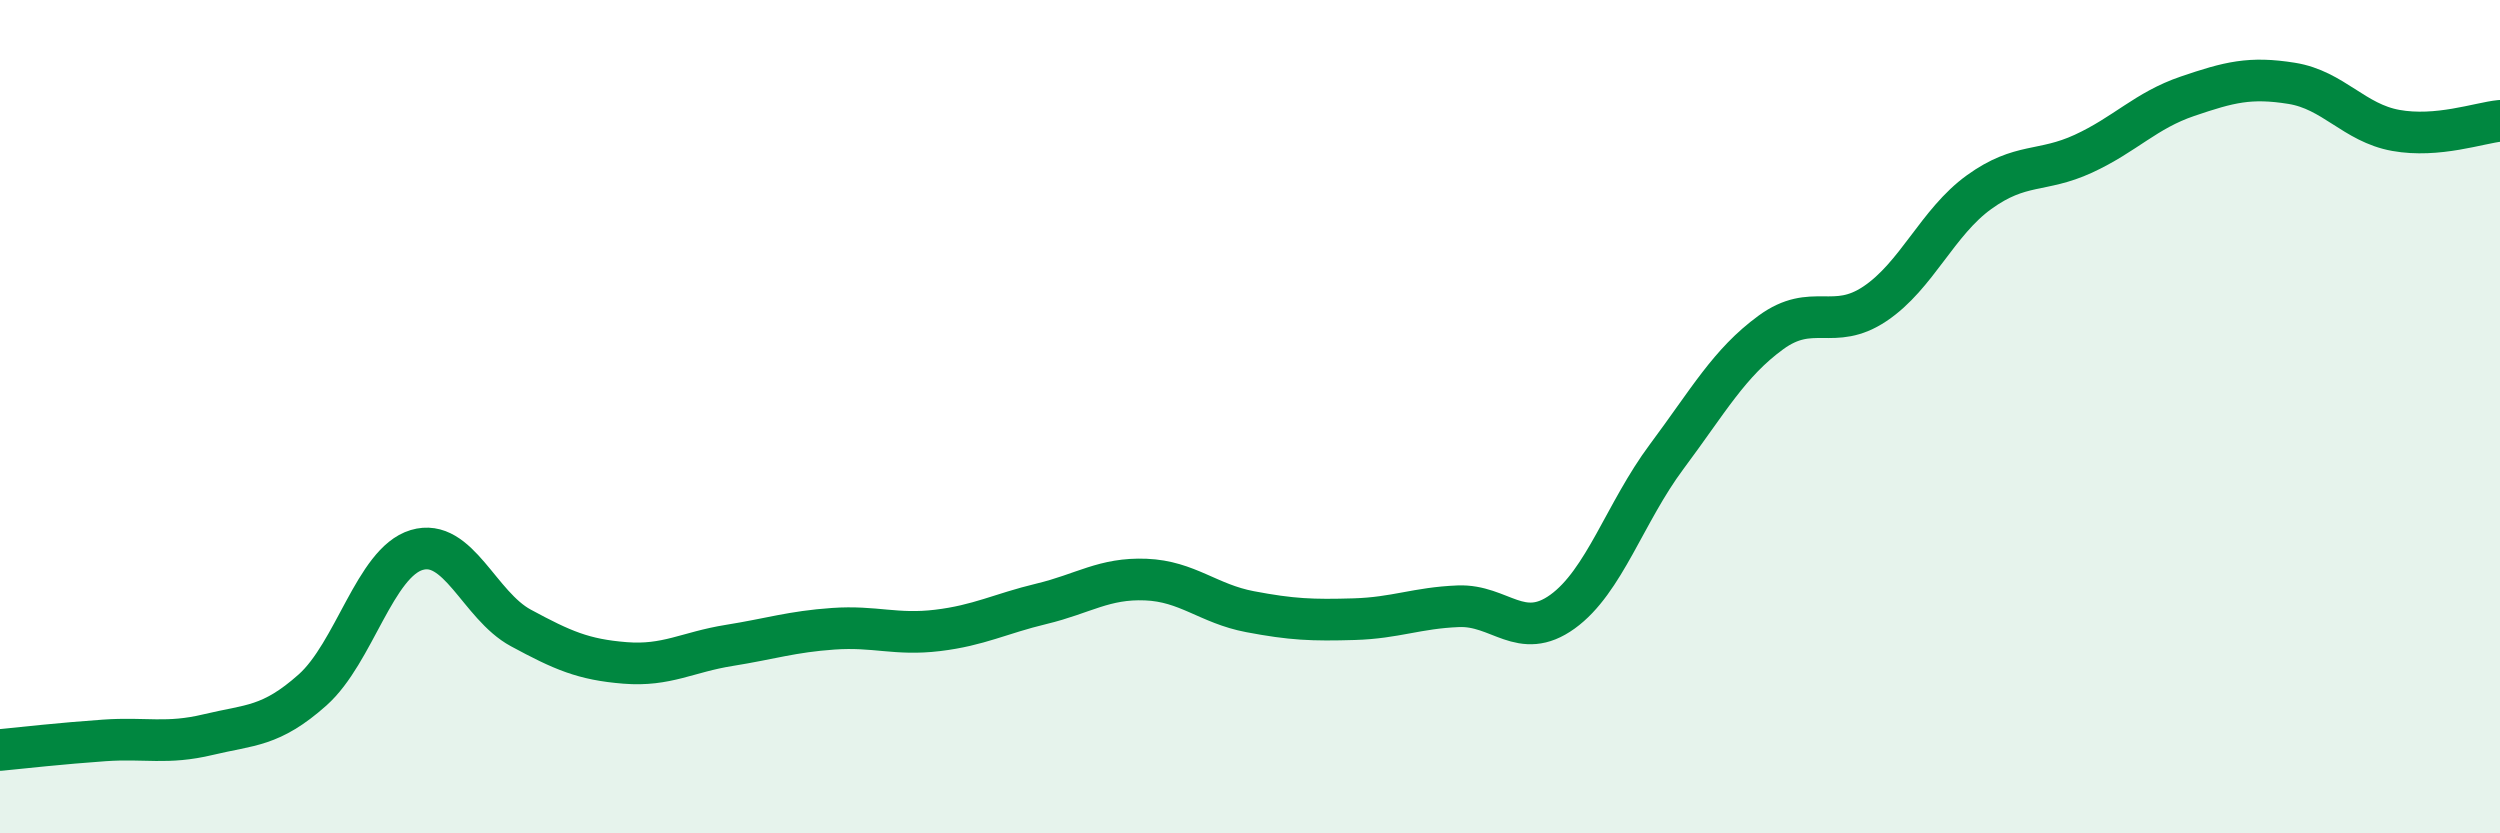
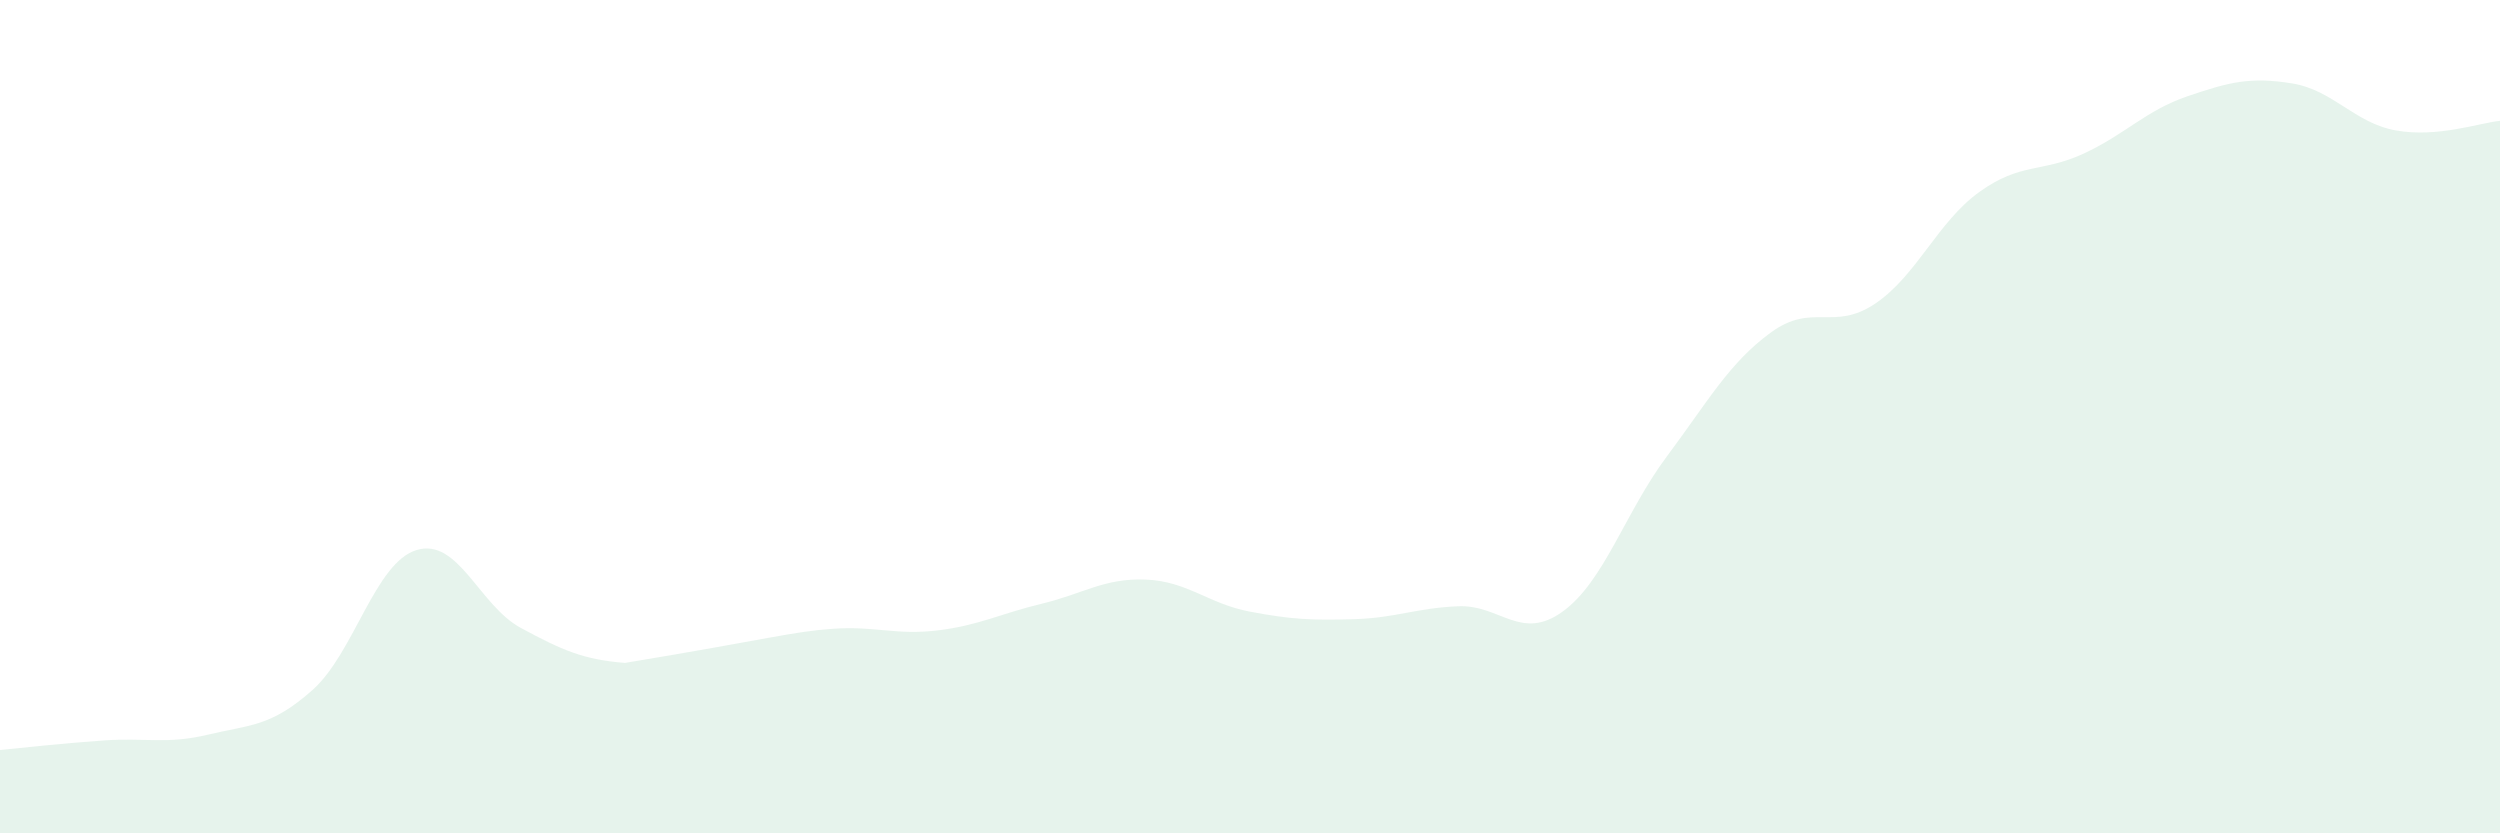
<svg xmlns="http://www.w3.org/2000/svg" width="60" height="20" viewBox="0 0 60 20">
-   <path d="M 0,18 C 0.5,17.95 1.5,17.84 2.5,17.77 C 3.5,17.7 4,17.87 5,17.63 C 6,17.39 6.5,17.45 7.5,16.56 C 8.5,15.67 9,13.5 10,13.2 C 11,12.9 11.5,14.53 12.5,15.07 C 13.5,15.61 14,15.83 15,15.91 C 16,15.99 16.5,15.65 17.5,15.49 C 18.5,15.33 19,15.16 20,15.09 C 21,15.02 21.5,15.25 22.5,15.13 C 23.5,15.01 24,14.73 25,14.49 C 26,14.25 26.5,13.87 27.5,13.91 C 28.5,13.95 29,14.49 30,14.68 C 31,14.87 31.5,14.89 32.5,14.86 C 33.5,14.83 34,14.59 35,14.55 C 36,14.51 36.5,15.4 37.5,14.68 C 38.5,13.96 39,12.3 40,10.96 C 41,9.62 41.5,8.71 42.5,7.98 C 43.5,7.25 44,7.96 45,7.29 C 46,6.62 46.5,5.33 47.5,4.61 C 48.5,3.89 49,4.15 50,3.69 C 51,3.23 51.5,2.65 52.5,2.31 C 53.5,1.97 54,1.84 55,2 C 56,2.16 56.5,2.95 57.5,3.13 C 58.5,3.31 59.5,2.95 60,2.9L60 20L0 20Z" fill="#008740" opacity="0.1" stroke-linecap="round" stroke-linejoin="round" />
-   <path d="M 0,18 C 0.5,17.95 1.5,17.84 2.5,17.77 C 3.5,17.7 4,17.87 5,17.63 C 6,17.39 6.5,17.45 7.5,16.56 C 8.5,15.67 9,13.5 10,13.2 C 11,12.9 11.5,14.53 12.5,15.07 C 13.5,15.61 14,15.83 15,15.91 C 16,15.99 16.5,15.65 17.5,15.49 C 18.5,15.33 19,15.16 20,15.09 C 21,15.02 21.5,15.25 22.5,15.13 C 23.5,15.01 24,14.73 25,14.49 C 26,14.25 26.5,13.87 27.5,13.91 C 28.5,13.95 29,14.49 30,14.68 C 31,14.87 31.5,14.89 32.5,14.86 C 33.5,14.83 34,14.59 35,14.55 C 36,14.51 36.5,15.4 37.5,14.68 C 38.5,13.96 39,12.3 40,10.96 C 41,9.62 41.5,8.71 42.5,7.98 C 43.5,7.25 44,7.96 45,7.29 C 46,6.62 46.5,5.33 47.5,4.61 C 48.5,3.89 49,4.15 50,3.69 C 51,3.23 51.5,2.65 52.5,2.31 C 53.5,1.97 54,1.84 55,2 C 56,2.16 56.5,2.95 57.5,3.13 C 58.5,3.31 59.5,2.95 60,2.9" stroke="#008740" stroke-width="1" fill="none" stroke-linecap="round" stroke-linejoin="round" />
+   <path d="M 0,18 C 0.5,17.95 1.5,17.84 2.5,17.77 C 3.5,17.7 4,17.87 5,17.63 C 6,17.39 6.5,17.45 7.5,16.56 C 8.5,15.67 9,13.5 10,13.2 C 11,12.9 11.5,14.53 12.5,15.07 C 13.5,15.61 14,15.83 15,15.91 C 18.5,15.33 19,15.16 20,15.09 C 21,15.02 21.5,15.25 22.5,15.13 C 23.5,15.01 24,14.73 25,14.49 C 26,14.25 26.5,13.87 27.5,13.91 C 28.5,13.95 29,14.49 30,14.68 C 31,14.87 31.5,14.89 32.5,14.86 C 33.5,14.83 34,14.59 35,14.55 C 36,14.51 36.5,15.4 37.5,14.68 C 38.5,13.96 39,12.3 40,10.96 C 41,9.62 41.5,8.71 42.5,7.98 C 43.5,7.25 44,7.96 45,7.29 C 46,6.62 46.5,5.33 47.5,4.61 C 48.5,3.89 49,4.15 50,3.69 C 51,3.23 51.5,2.65 52.5,2.31 C 53.5,1.97 54,1.84 55,2 C 56,2.16 56.5,2.95 57.5,3.13 C 58.5,3.31 59.5,2.95 60,2.9L60 20L0 20Z" fill="#008740" opacity="0.1" stroke-linecap="round" stroke-linejoin="round" />
</svg>